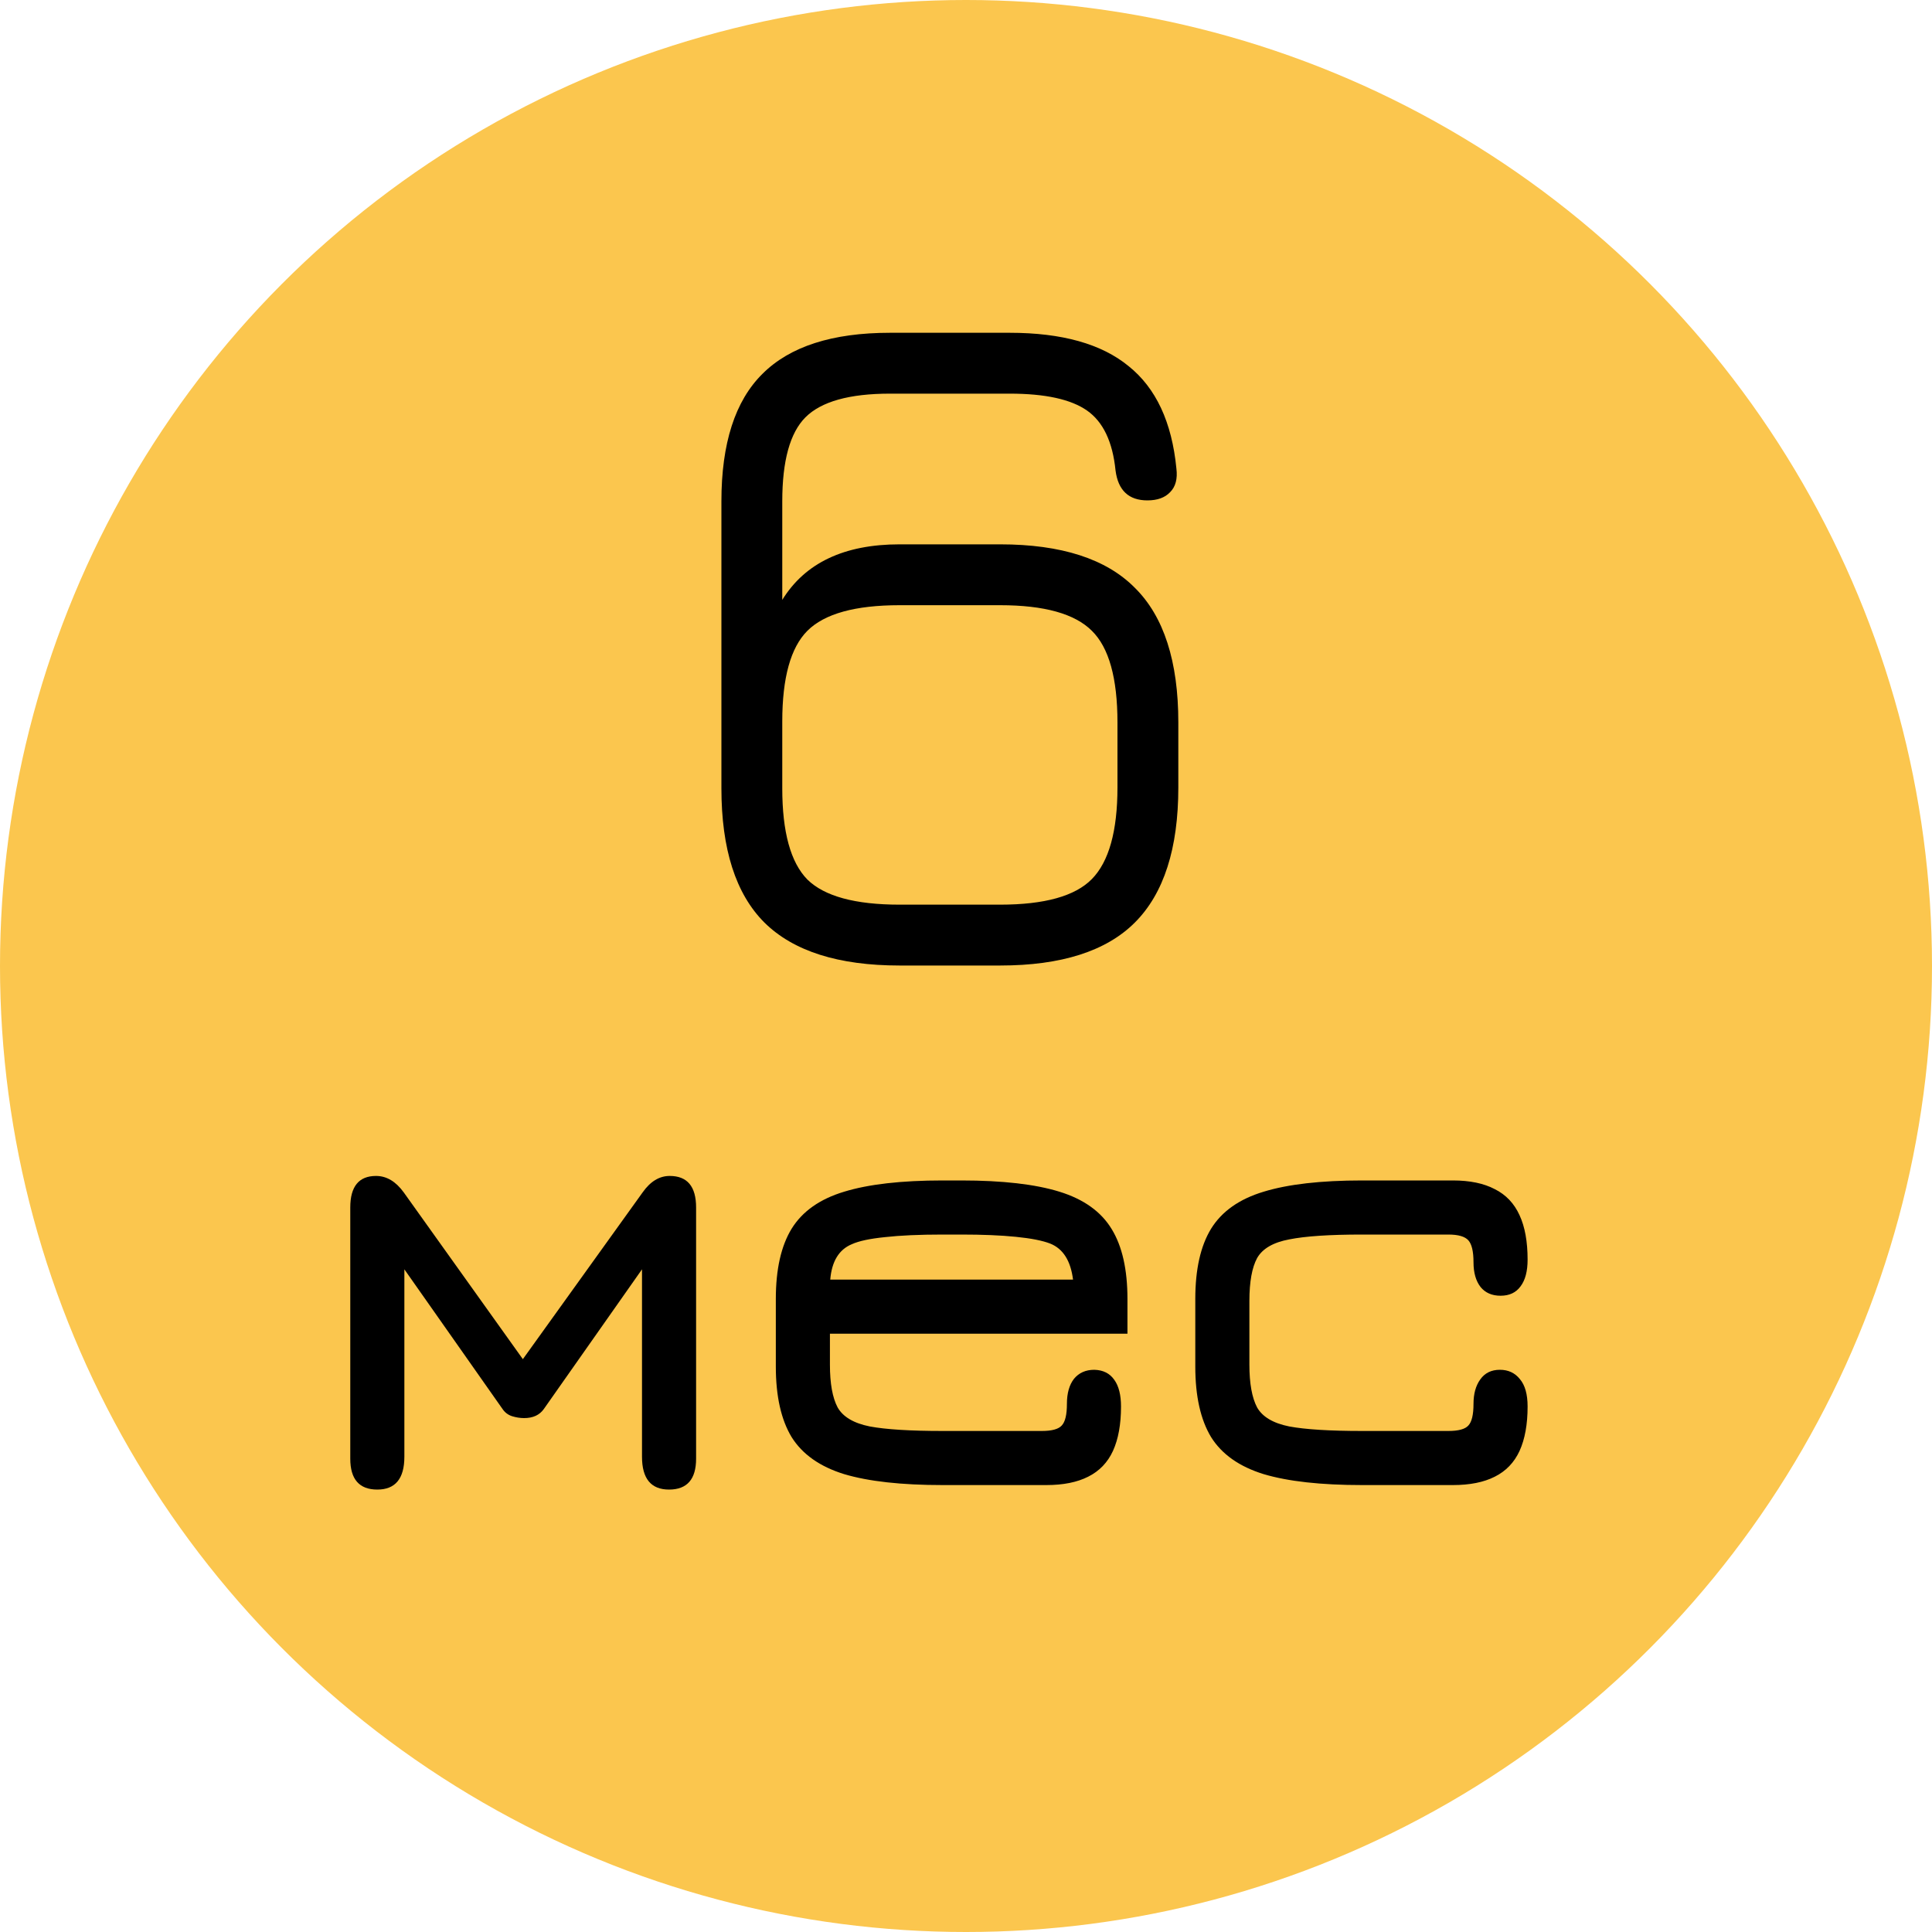
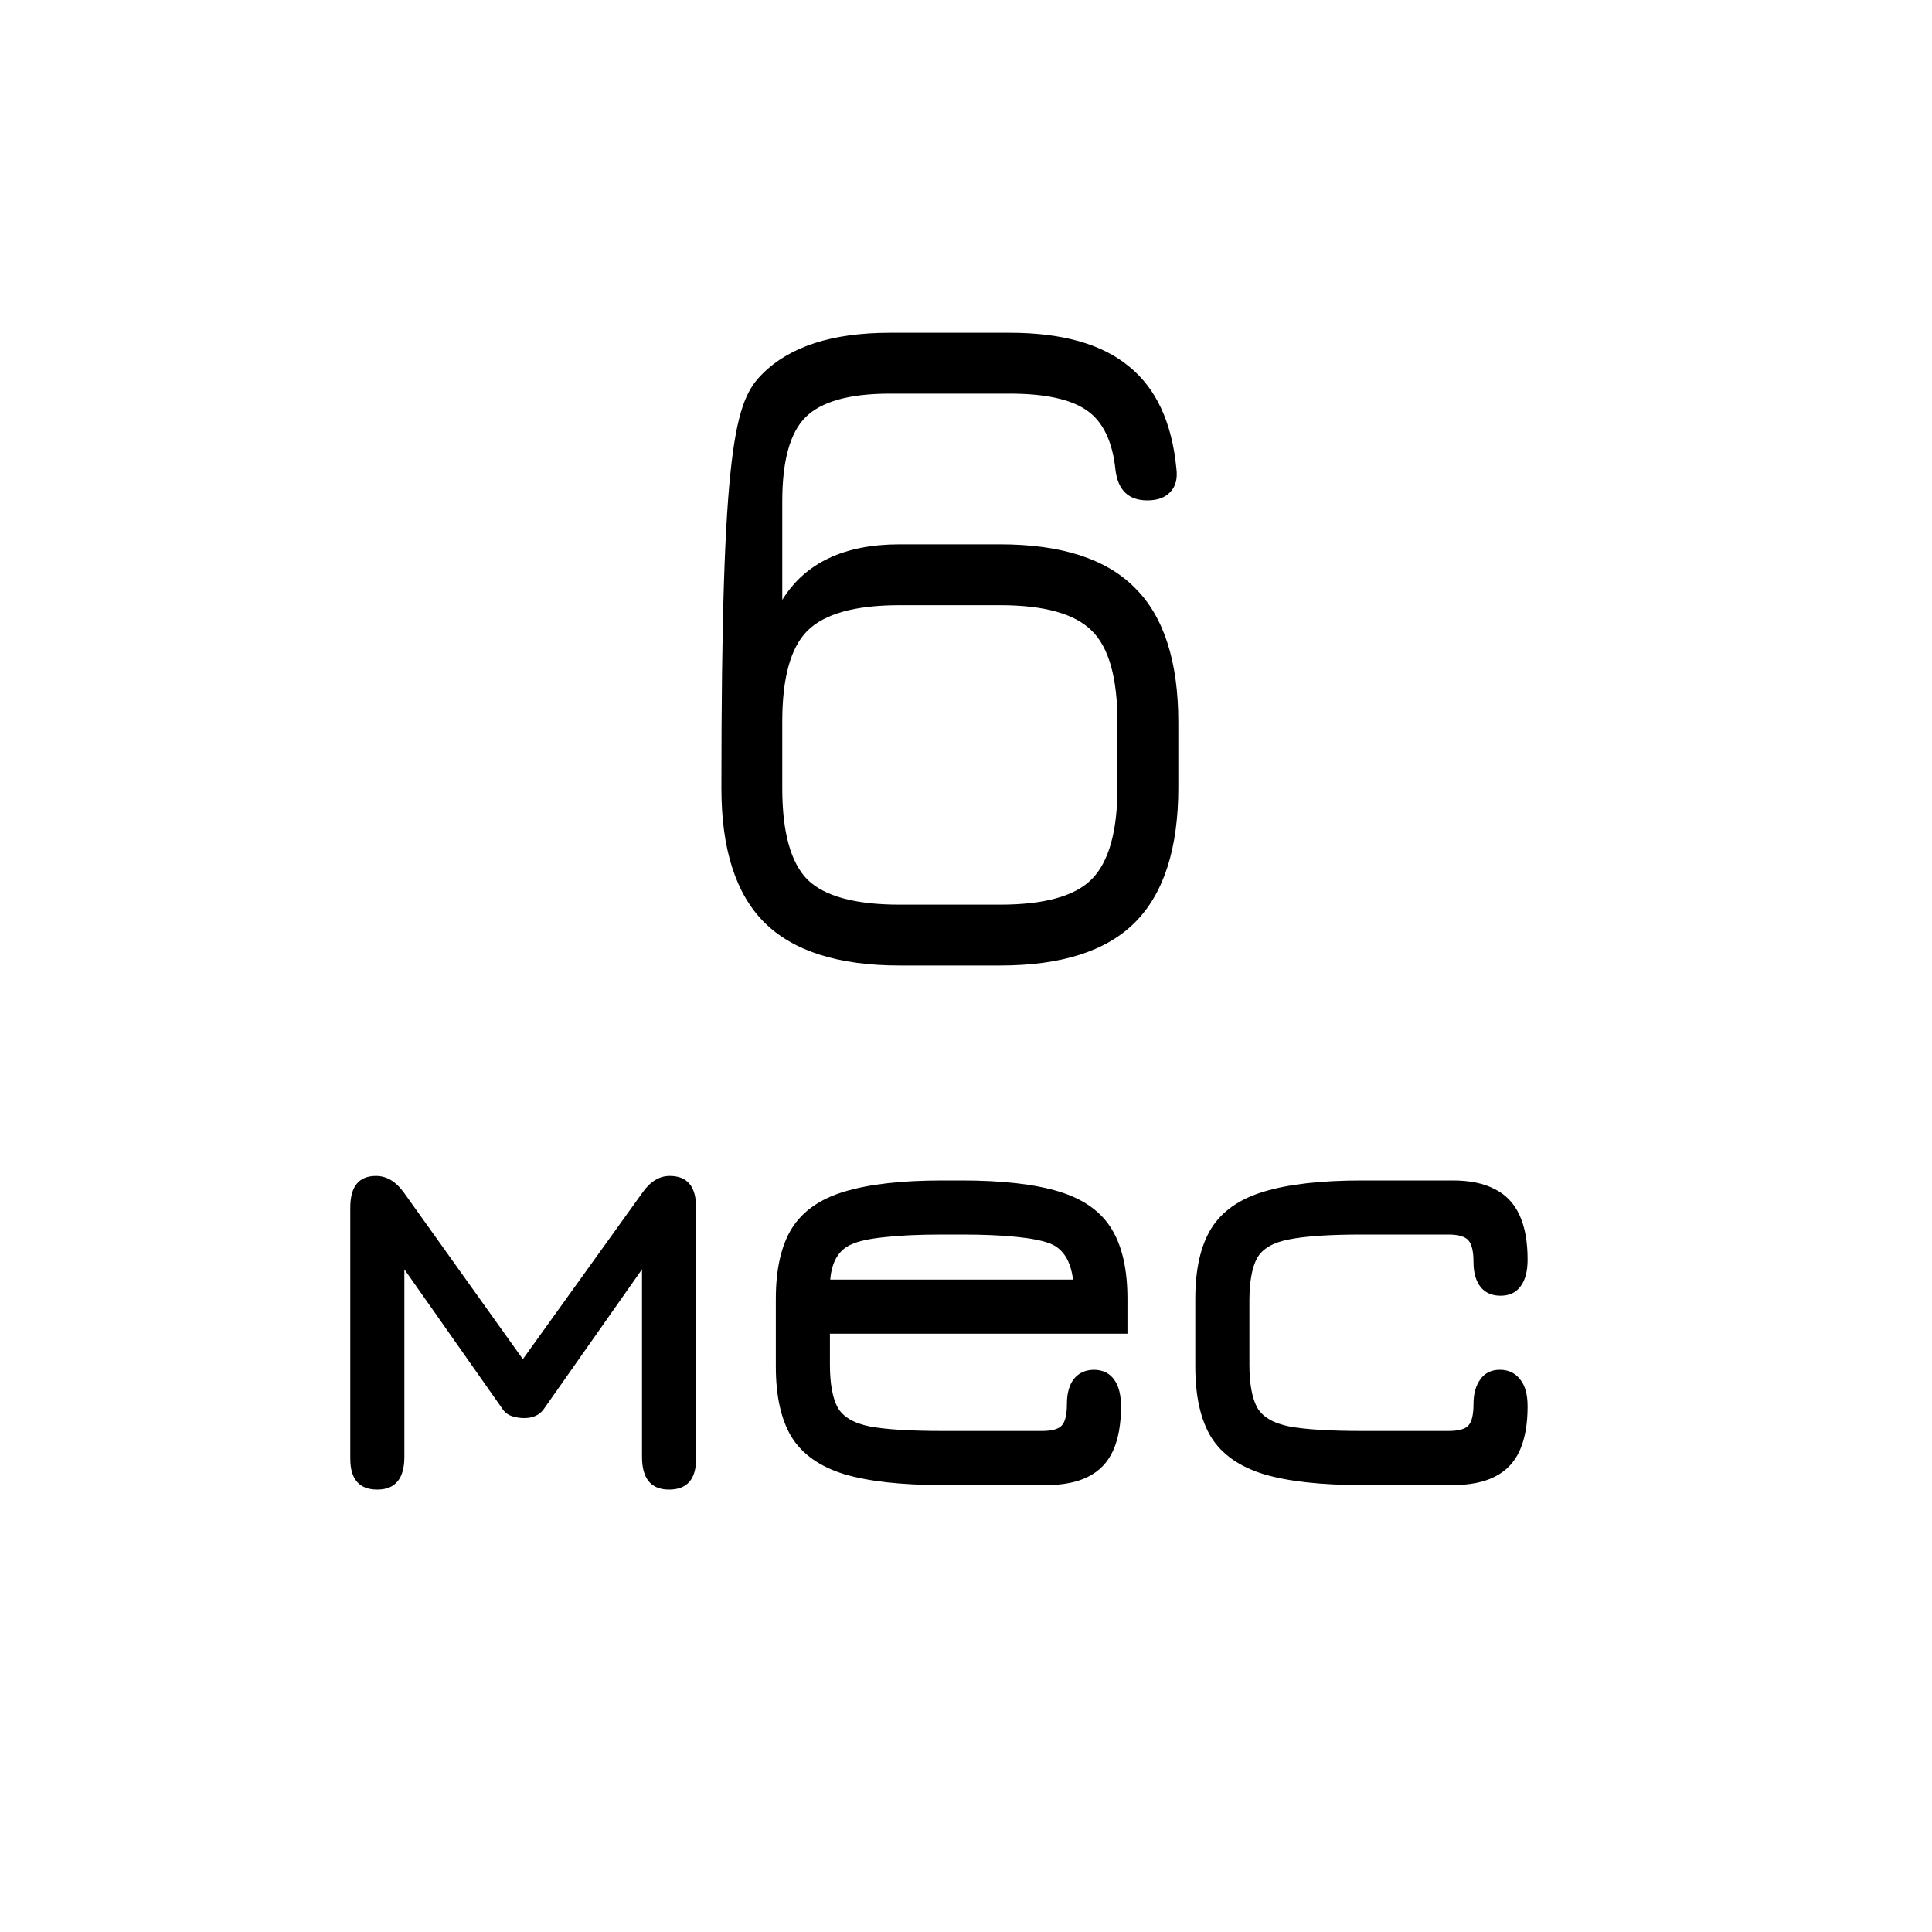
<svg xmlns="http://www.w3.org/2000/svg" width="60" height="60" viewBox="0 0 60 60" fill="none">
-   <circle cx="30" cy="30" r="30" fill="#FBC64E" />
-   <path d="M27.939 29.985C26.039 29.985 24.639 29.54 23.739 28.65C22.849 27.76 22.404 26.37 22.404 24.48V15.57C22.404 13.77 22.829 12.45 23.679 11.61C24.529 10.76 25.849 10.335 27.639 10.335H31.359C32.979 10.335 34.209 10.68 35.049 11.37C35.899 12.05 36.394 13.11 36.534 14.55C36.574 14.87 36.509 15.115 36.339 15.285C36.179 15.455 35.944 15.54 35.634 15.54C35.054 15.54 34.724 15.23 34.644 14.61C34.554 13.72 34.259 13.1 33.759 12.75C33.259 12.4 32.459 12.225 31.359 12.225H27.639C26.379 12.225 25.504 12.47 25.014 12.96C24.534 13.44 24.294 14.31 24.294 15.57V18.63C25.004 17.48 26.219 16.905 27.939 16.905H31.059C32.959 16.905 34.354 17.355 35.244 18.255C36.144 19.145 36.594 20.54 36.594 22.44V24.45C36.594 26.35 36.144 27.75 35.244 28.65C34.354 29.54 32.959 29.985 31.059 29.985H27.939ZM27.939 28.095H31.059C32.439 28.095 33.389 27.83 33.909 27.3C34.439 26.76 34.704 25.81 34.704 24.45V22.44C34.704 21.06 34.439 20.11 33.909 19.59C33.379 19.06 32.429 18.795 31.059 18.795H27.939C26.559 18.795 25.604 19.06 25.074 19.59C24.554 20.11 24.294 21.05 24.294 22.41V24.48C24.294 25.84 24.554 26.785 25.074 27.315C25.604 27.835 26.559 28.095 27.939 28.095Z" fill="black" />
+   <path d="M27.939 29.985C26.039 29.985 24.639 29.54 23.739 28.65C22.849 27.76 22.404 26.37 22.404 24.48C22.404 13.77 22.829 12.45 23.679 11.61C24.529 10.76 25.849 10.335 27.639 10.335H31.359C32.979 10.335 34.209 10.68 35.049 11.37C35.899 12.05 36.394 13.11 36.534 14.55C36.574 14.87 36.509 15.115 36.339 15.285C36.179 15.455 35.944 15.54 35.634 15.54C35.054 15.54 34.724 15.23 34.644 14.61C34.554 13.72 34.259 13.1 33.759 12.75C33.259 12.4 32.459 12.225 31.359 12.225H27.639C26.379 12.225 25.504 12.47 25.014 12.96C24.534 13.44 24.294 14.31 24.294 15.57V18.63C25.004 17.48 26.219 16.905 27.939 16.905H31.059C32.959 16.905 34.354 17.355 35.244 18.255C36.144 19.145 36.594 20.54 36.594 22.44V24.45C36.594 26.35 36.144 27.75 35.244 28.65C34.354 29.54 32.959 29.985 31.059 29.985H27.939ZM27.939 28.095H31.059C32.439 28.095 33.389 27.83 33.909 27.3C34.439 26.76 34.704 25.81 34.704 24.45V22.44C34.704 21.06 34.439 20.11 33.909 19.59C33.379 19.06 32.429 18.795 31.059 18.795H27.939C26.559 18.795 25.604 19.06 25.074 19.59C24.554 20.11 24.294 21.05 24.294 22.41V24.48C24.294 25.84 24.554 26.785 25.074 27.315C25.604 27.835 26.559 28.095 27.939 28.095Z" fill="black" />
  <path d="M11.718 46.26C11.158 46.26 10.878 45.94 10.878 45.3V37.5C10.878 36.847 11.145 36.52 11.678 36.52C12.005 36.52 12.291 36.69 12.538 37.03L16.238 42.21L19.958 37.03C20.198 36.69 20.478 36.52 20.798 36.52C21.345 36.52 21.618 36.847 21.618 37.5V45.3C21.618 45.94 21.338 46.26 20.778 46.26C20.218 46.26 19.938 45.92 19.938 45.24V39.42L16.888 43.76C16.755 43.947 16.551 44.04 16.278 44.04C16.151 44.04 16.025 44.02 15.898 43.98C15.778 43.94 15.681 43.867 15.608 43.76L12.558 39.42V45.24C12.558 45.92 12.278 46.26 11.718 46.26ZM29.274 46.12C27.994 46.12 26.974 46.007 26.214 45.78C25.461 45.547 24.918 45.163 24.584 44.63C24.258 44.09 24.094 43.36 24.094 42.44V40.34C24.094 39.42 24.258 38.693 24.584 38.16C24.918 37.62 25.461 37.237 26.214 37.01C26.974 36.777 27.994 36.66 29.274 36.66H29.854C31.134 36.66 32.151 36.777 32.904 37.01C33.657 37.243 34.197 37.63 34.524 38.17C34.851 38.703 35.014 39.427 35.014 40.34V41.42H25.774V42.38C25.774 42.967 25.854 43.41 26.014 43.71C26.181 44.003 26.514 44.2 27.014 44.3C27.514 44.393 28.267 44.44 29.274 44.44H32.354C32.667 44.44 32.874 44.383 32.974 44.27C33.081 44.157 33.134 43.933 33.134 43.6C33.134 43.267 33.208 43.007 33.354 42.82C33.508 42.633 33.718 42.54 33.984 42.54C34.258 42.547 34.464 42.65 34.604 42.85C34.744 43.043 34.814 43.32 34.814 43.68C34.814 44.233 34.731 44.693 34.564 45.06C34.398 45.42 34.141 45.687 33.794 45.86C33.454 46.033 33.021 46.12 32.494 46.12H29.274ZM25.784 39.74H33.324C33.251 39.153 33.014 38.78 32.614 38.62C32.374 38.527 32.017 38.457 31.544 38.41C31.078 38.363 30.514 38.34 29.854 38.34H29.274C28.554 38.34 27.957 38.367 27.484 38.42C27.017 38.467 26.674 38.54 26.454 38.64C26.054 38.807 25.831 39.173 25.784 39.74ZM42.301 46.12C41.022 46.12 40.002 46.007 39.242 45.78C38.488 45.547 37.945 45.163 37.611 44.63C37.285 44.09 37.121 43.36 37.121 42.44V40.34C37.121 39.42 37.285 38.693 37.611 38.16C37.945 37.62 38.488 37.237 39.242 37.01C40.002 36.777 41.022 36.66 42.301 36.66H45.121C45.648 36.66 46.081 36.75 46.422 36.93C46.768 37.103 47.025 37.373 47.191 37.74C47.358 38.1 47.441 38.56 47.441 39.12C47.441 39.48 47.368 39.757 47.221 39.95C47.081 40.143 46.875 40.24 46.602 40.24C46.335 40.24 46.128 40.15 45.981 39.97C45.835 39.783 45.761 39.527 45.761 39.2C45.761 38.867 45.708 38.64 45.602 38.52C45.495 38.4 45.288 38.34 44.981 38.34H42.301C41.295 38.34 40.541 38.39 40.041 38.49C39.541 38.583 39.208 38.777 39.041 39.07C38.882 39.363 38.801 39.807 38.801 40.4V42.38C38.801 42.967 38.882 43.41 39.041 43.71C39.208 44.003 39.541 44.2 40.041 44.3C40.541 44.393 41.295 44.44 42.301 44.44H44.981C45.295 44.44 45.502 44.383 45.602 44.27C45.708 44.157 45.761 43.933 45.761 43.6C45.761 43.287 45.831 43.033 45.971 42.84C46.111 42.64 46.315 42.54 46.581 42.54C46.842 42.54 47.048 42.637 47.202 42.83C47.361 43.017 47.441 43.3 47.441 43.68C47.441 44.233 47.358 44.693 47.191 45.06C47.025 45.42 46.768 45.687 46.422 45.86C46.081 46.033 45.648 46.12 45.121 46.12H42.301Z" fill="black" />
</svg>